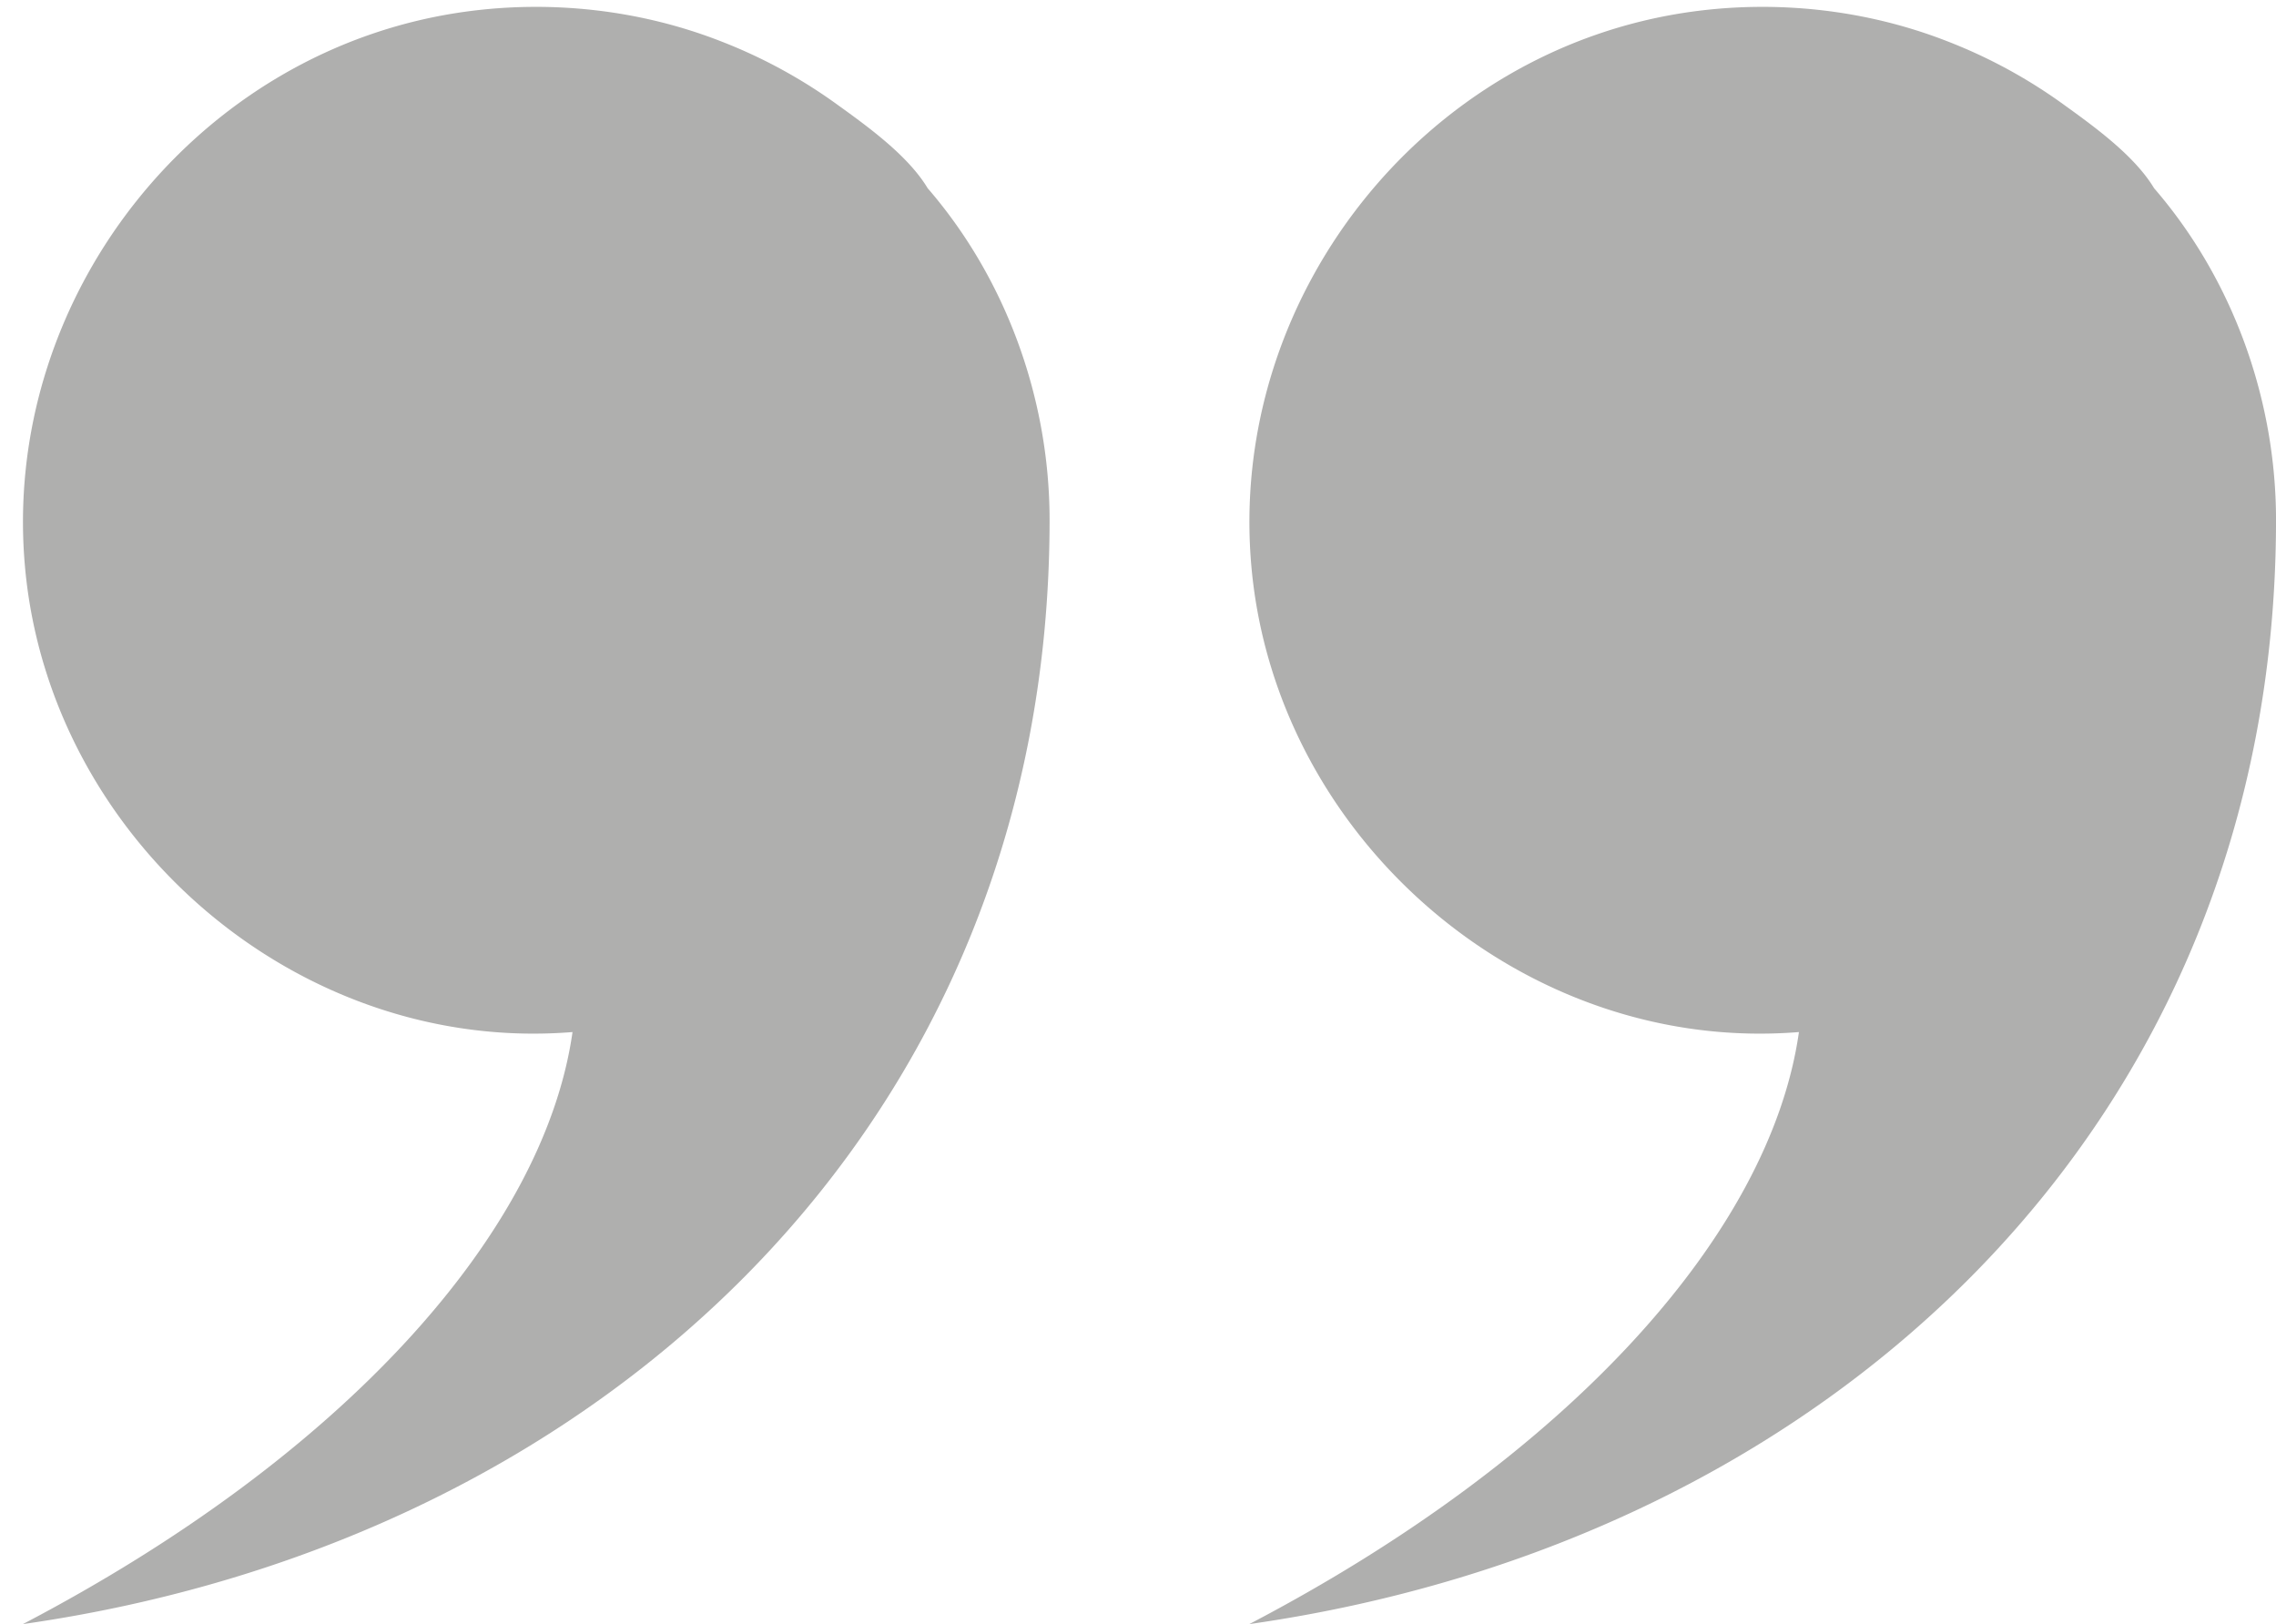
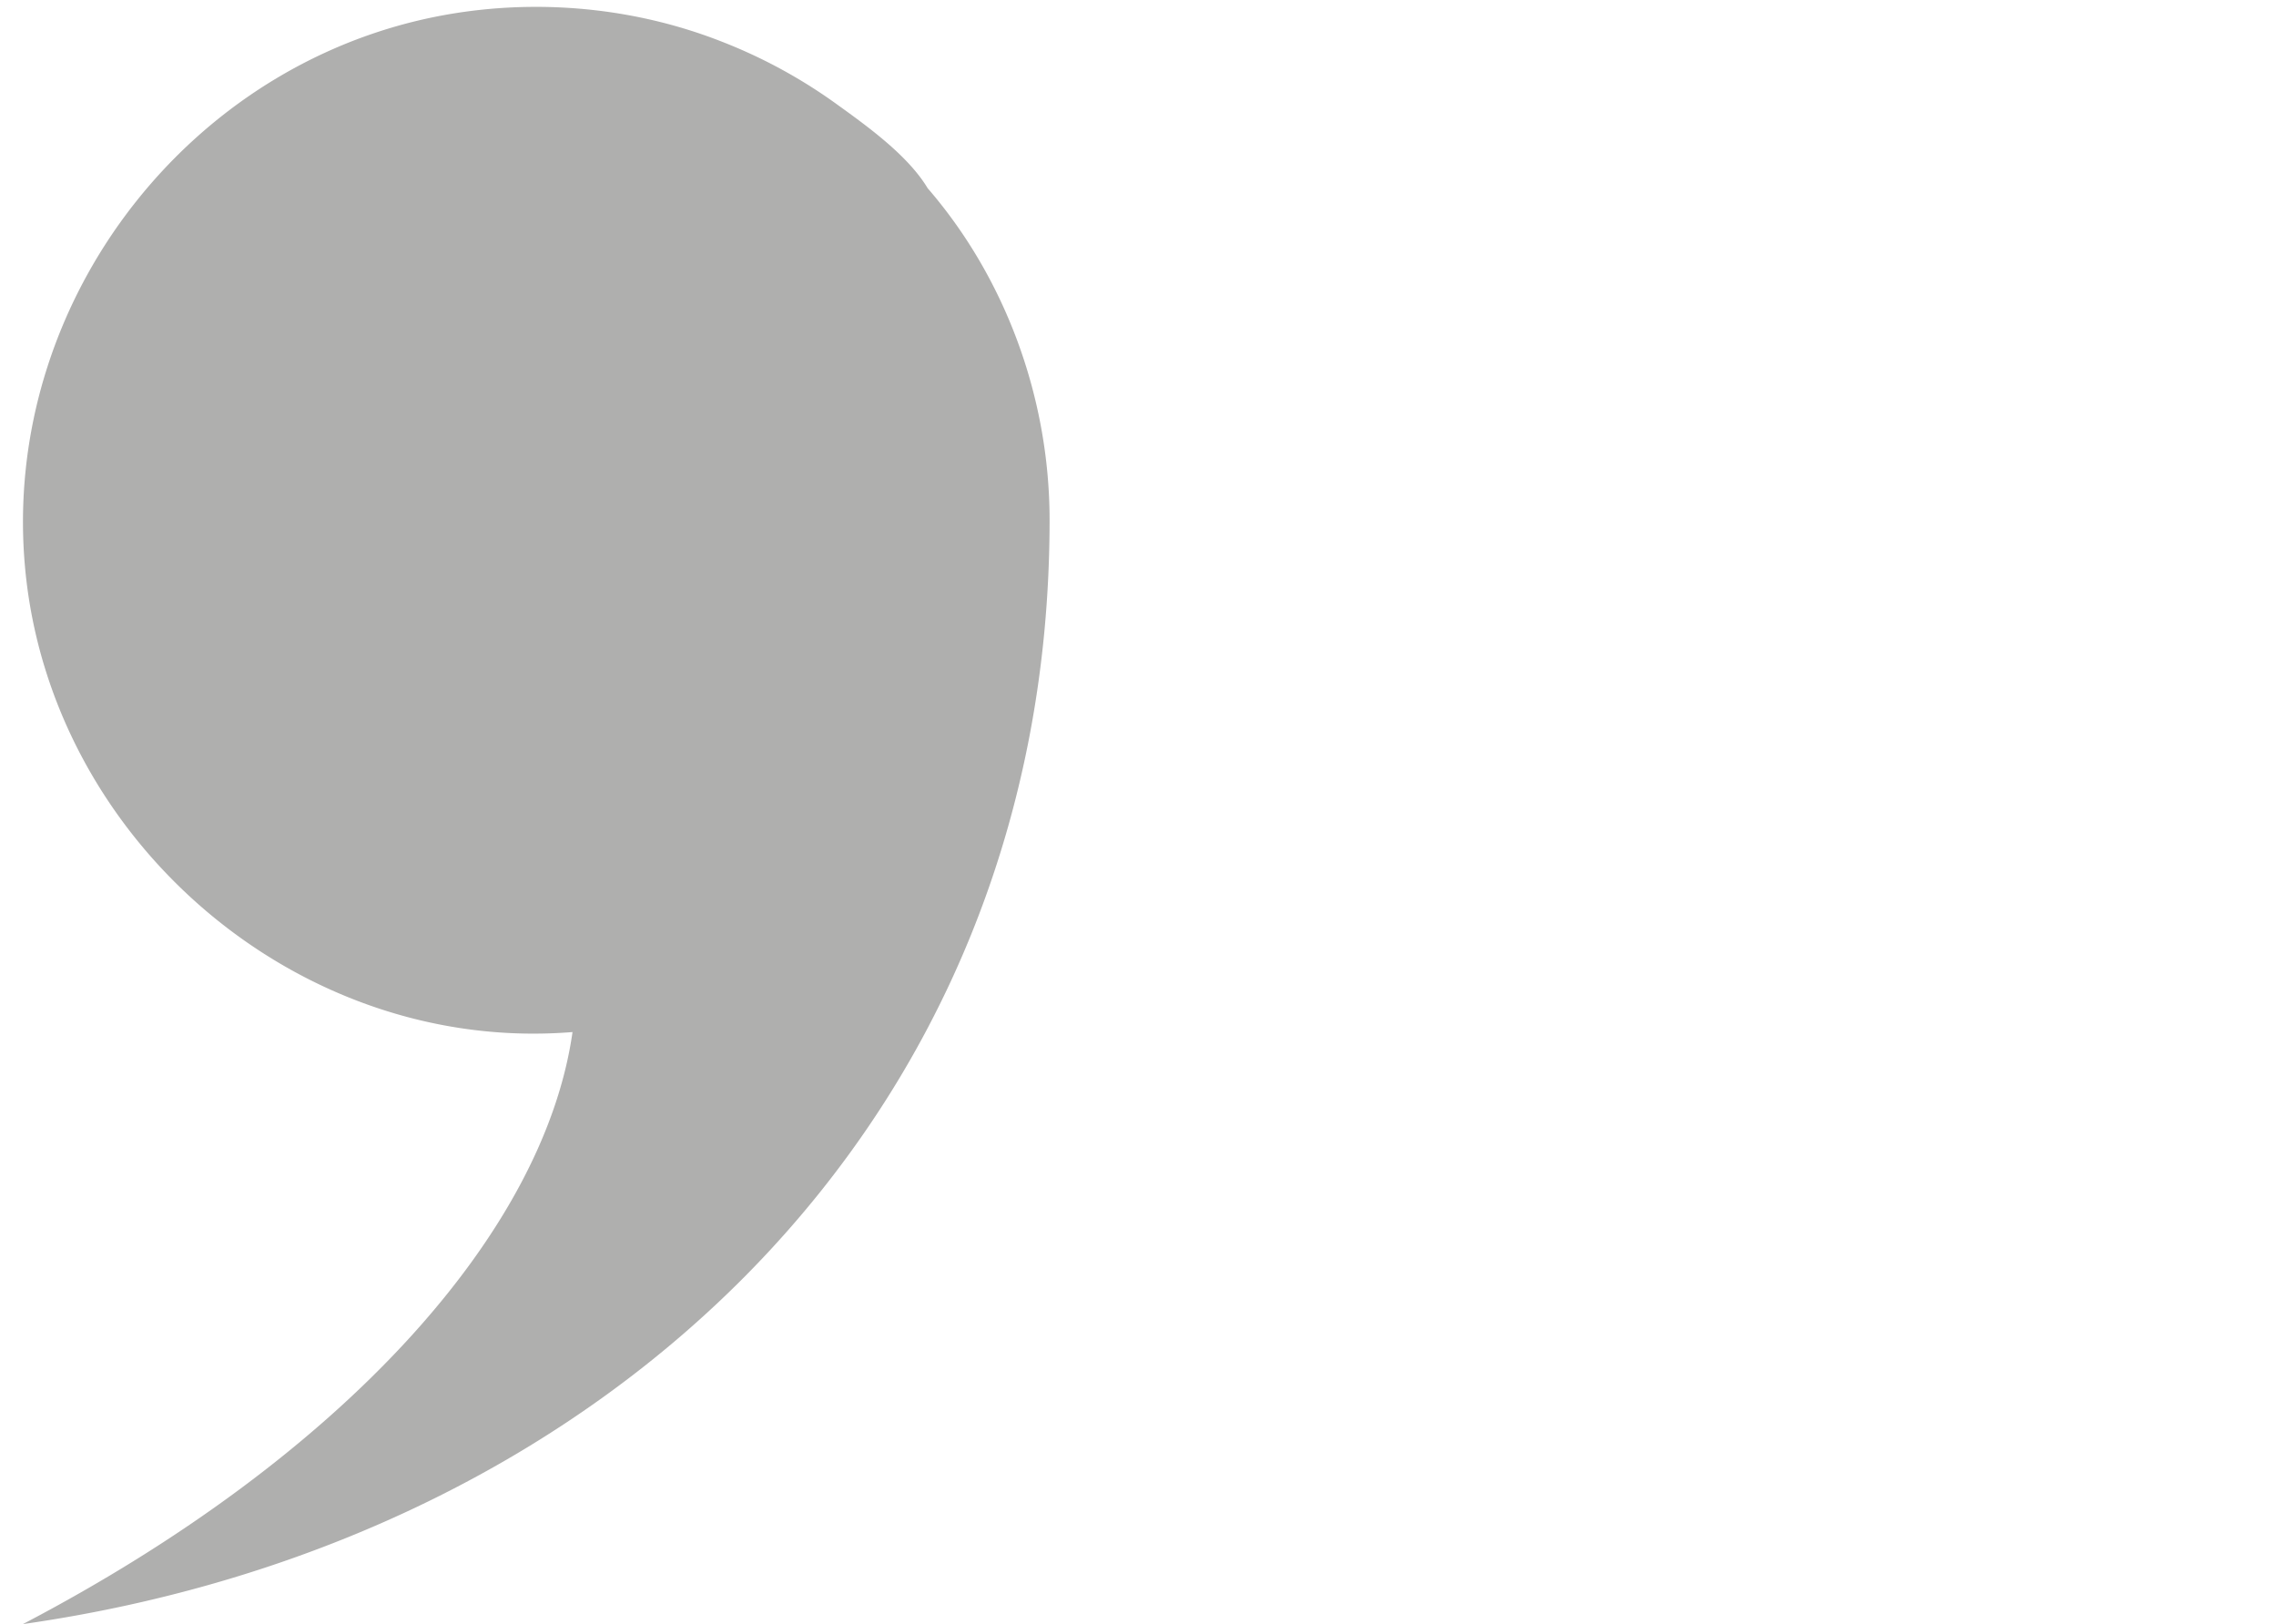
<svg xmlns="http://www.w3.org/2000/svg" fill="#afafae" height="993.8" preserveAspectRatio="xMidYMid meet" version="1" viewBox="-14.0 -4.2 1392.6 993.8" width="1392.6" zoomAndPan="magnify">
  <g data-name="Layer 2">
    <g data-name="Layer 1" id="change1_1">
      <path d="M628.2,314c0,369.21-273.05,624.9-628.2,675.62H0c195.53-102.3,318.83-239.23,336.3-362.28C168.67,640.9,16.87,510,1.38,343.62-14,178.47,106.44,25.45,271.08,2.91c52.19-7.14,106.46-1.14,155.61,18a315.27,315.27,0,0,1,70.08,37.79c19,13.7,44.57,31.84,56.81,52.25C601.86,166.79,628.2,240.39,628.2,314Z" />
-       <path d="M1378.61,314c0,369.21-273,624.9-628.2,675.62h0c195.53-102.3,318.83-239.23,336.29-362.28C919.07,640.9,767.28,510,751.79,343.62,736.42,178.47,856.85,25.45,1021.48,2.91c52.2-7.14,106.47-1.14,155.62,18a315.27,315.27,0,0,1,70.08,37.79c19,13.7,44.56,31.84,56.81,52.25C1352.27,166.79,1378.61,240.39,1378.61,314Z" />
    </g>
  </g>
</svg>